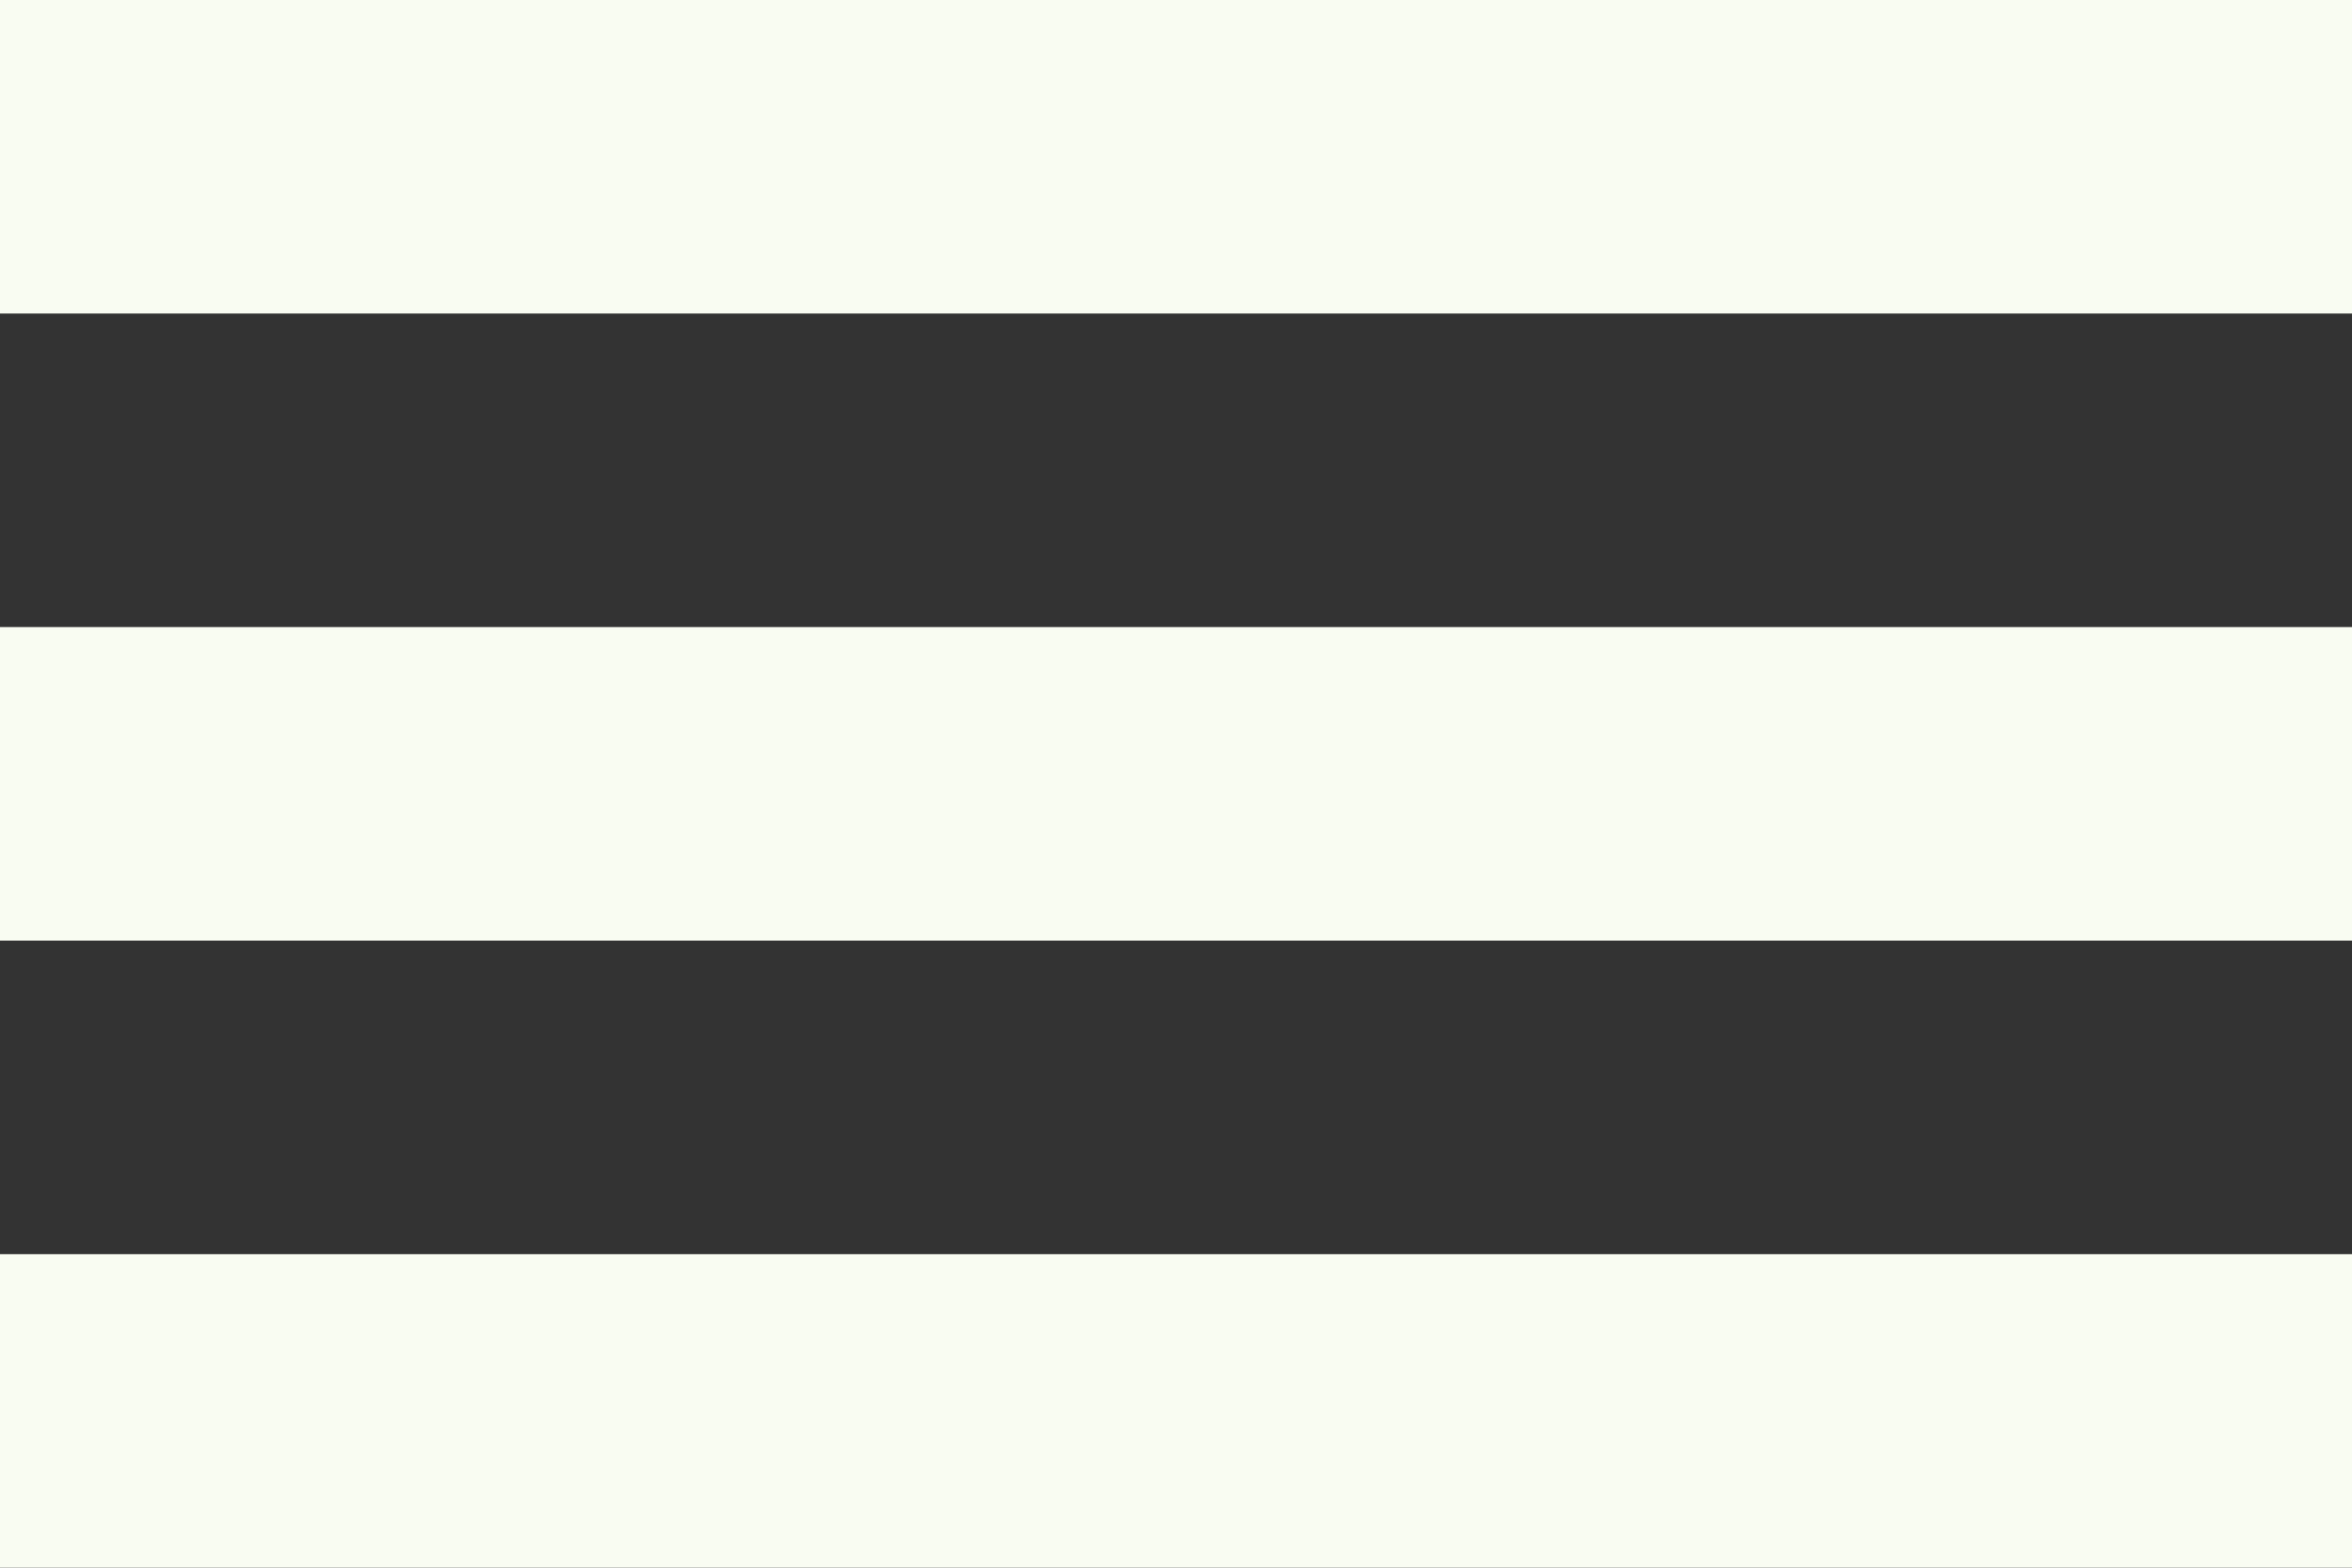
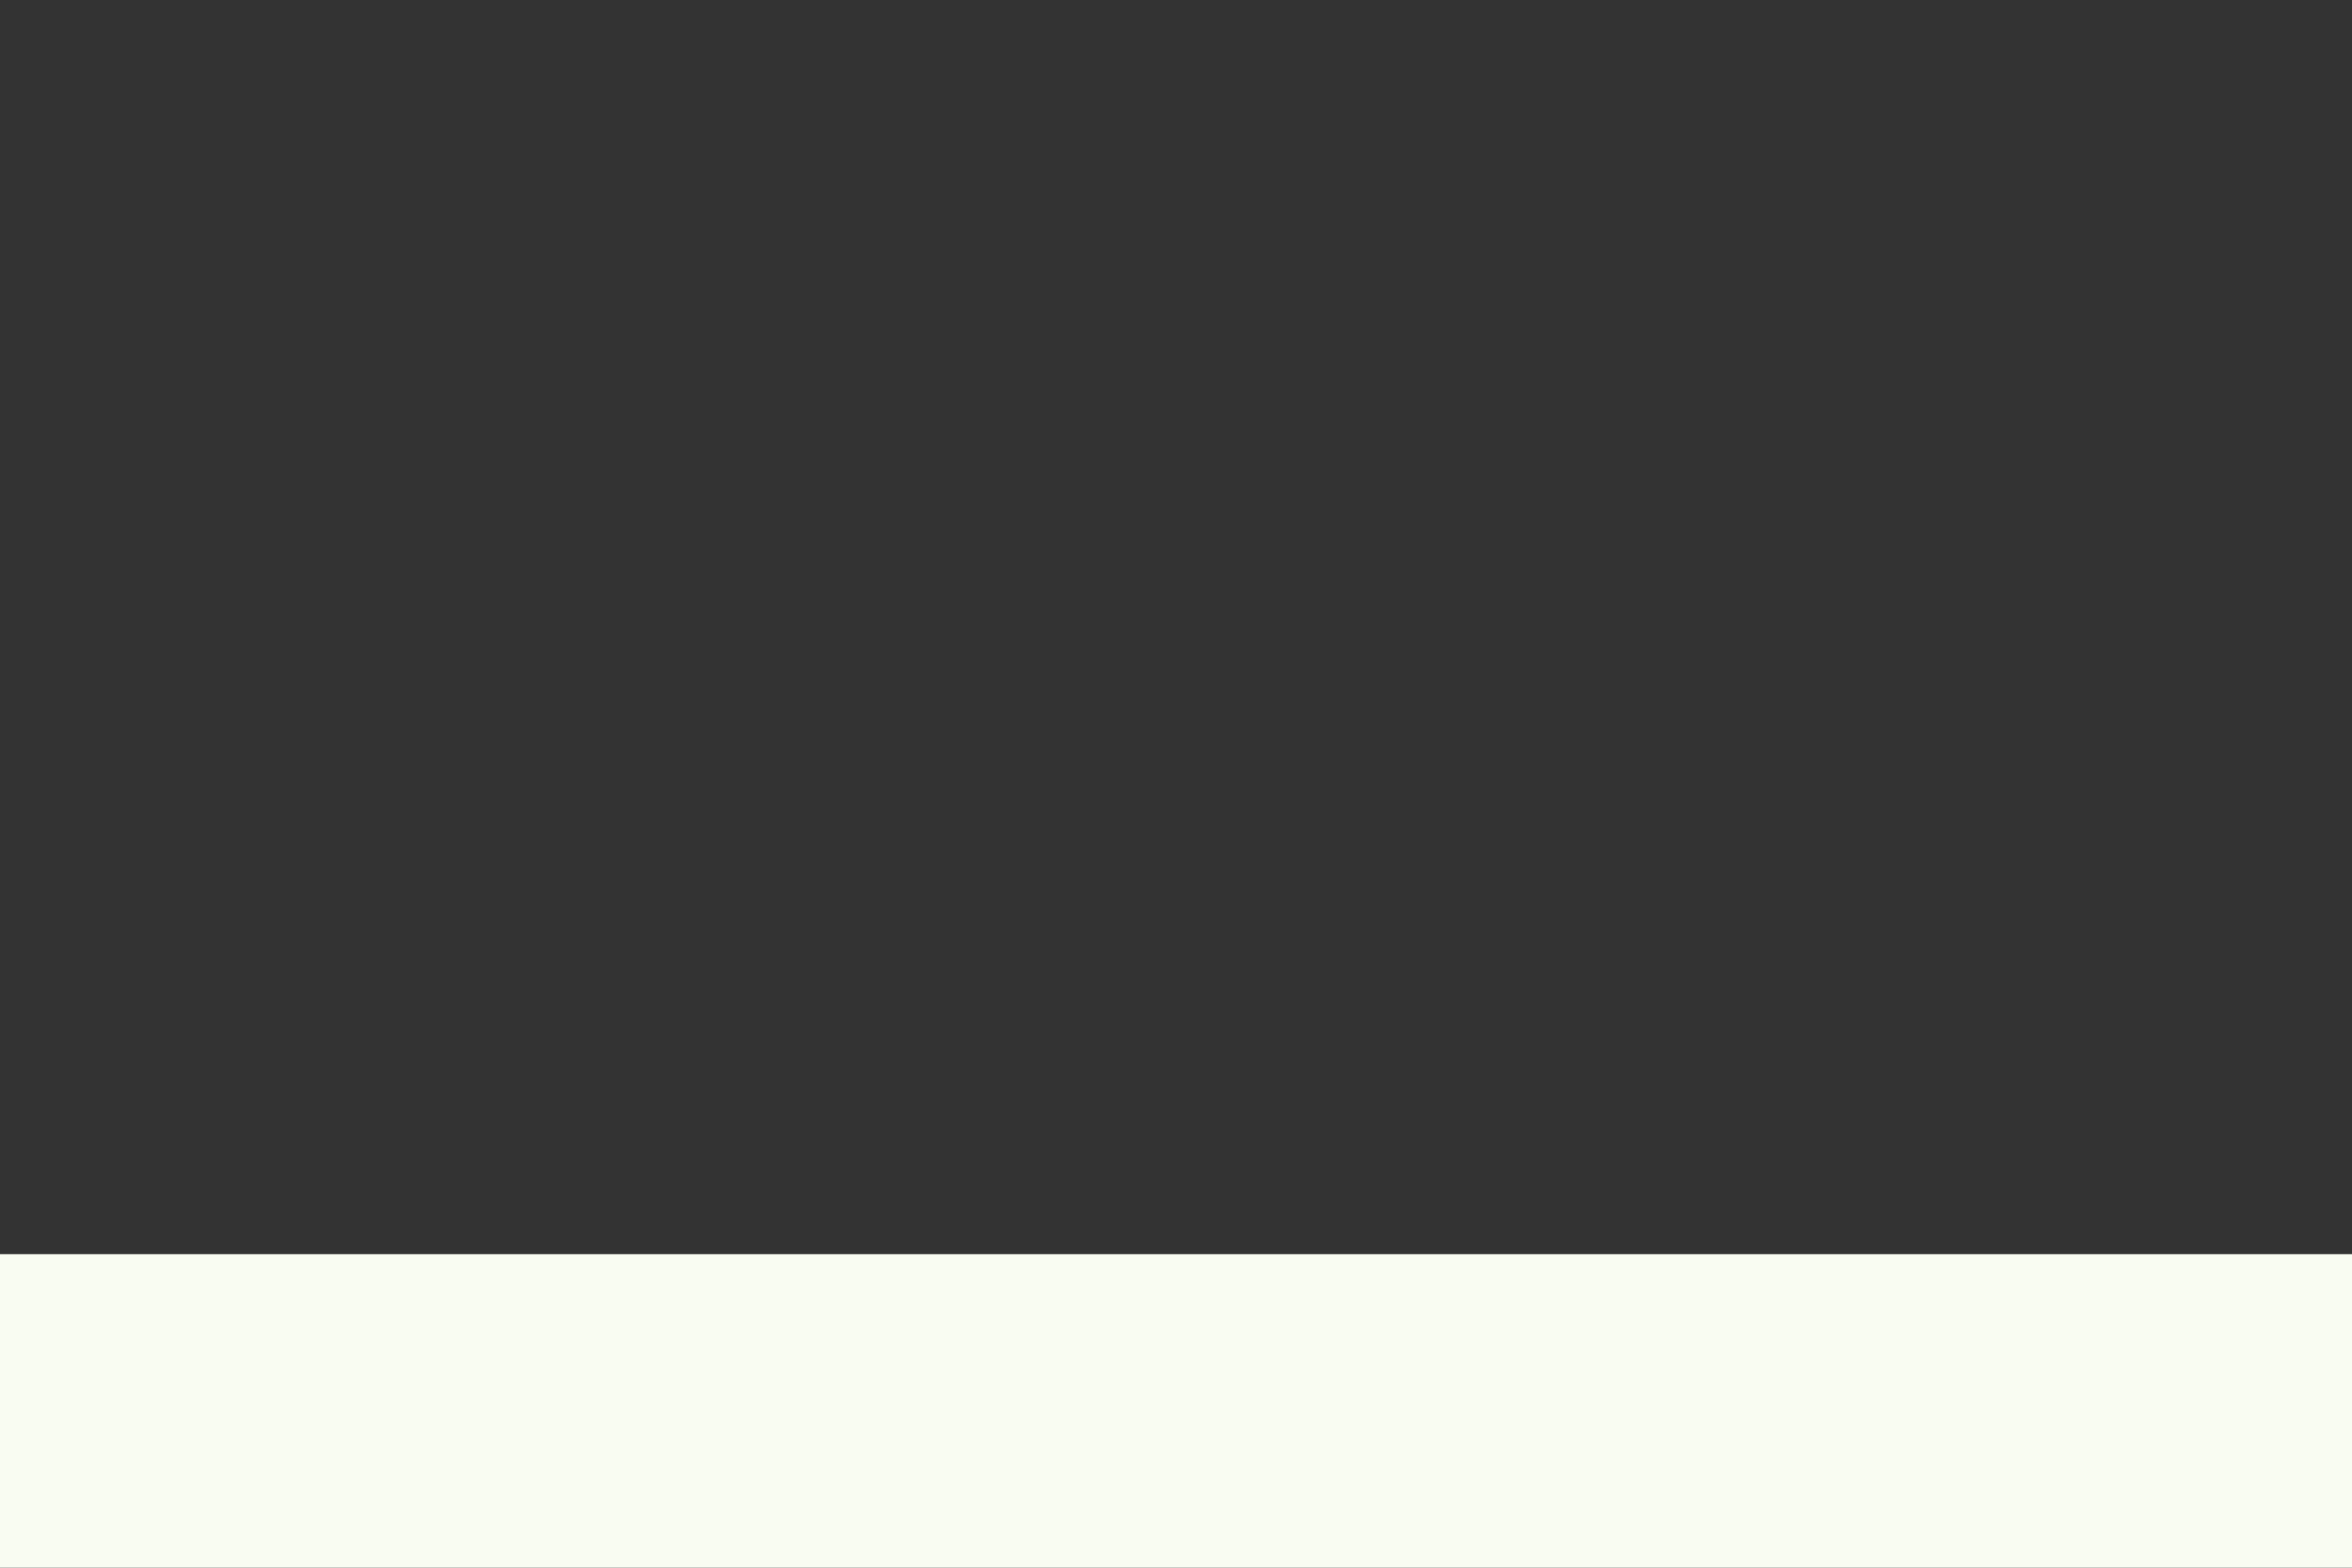
<svg xmlns="http://www.w3.org/2000/svg" width="30" height="20" viewBox="0 0 30 20" fill="none">
  <rect x="0" y="0" width="30" height="20" fill="#333333" stroke="none" />
  <g clip-path="url(#clip0_81_7)">
-     <path d="M30 0H0V4H30V0Z" fill="#F9FCF2" />
-     <path d="M30 8H0V12H30V8Z" fill="#F9FCF2" />
+     <path d="M30 0H0H30V0Z" fill="#F9FCF2" />
    <path d="M30 16H0V20H30V16Z" fill="#F9FCF2" />
  </g>
  <defs>
    <clipPath id="clip0_81_7">
      <rect width="30" height="20" fill="white" />
    </clipPath>
  </defs>
</svg>